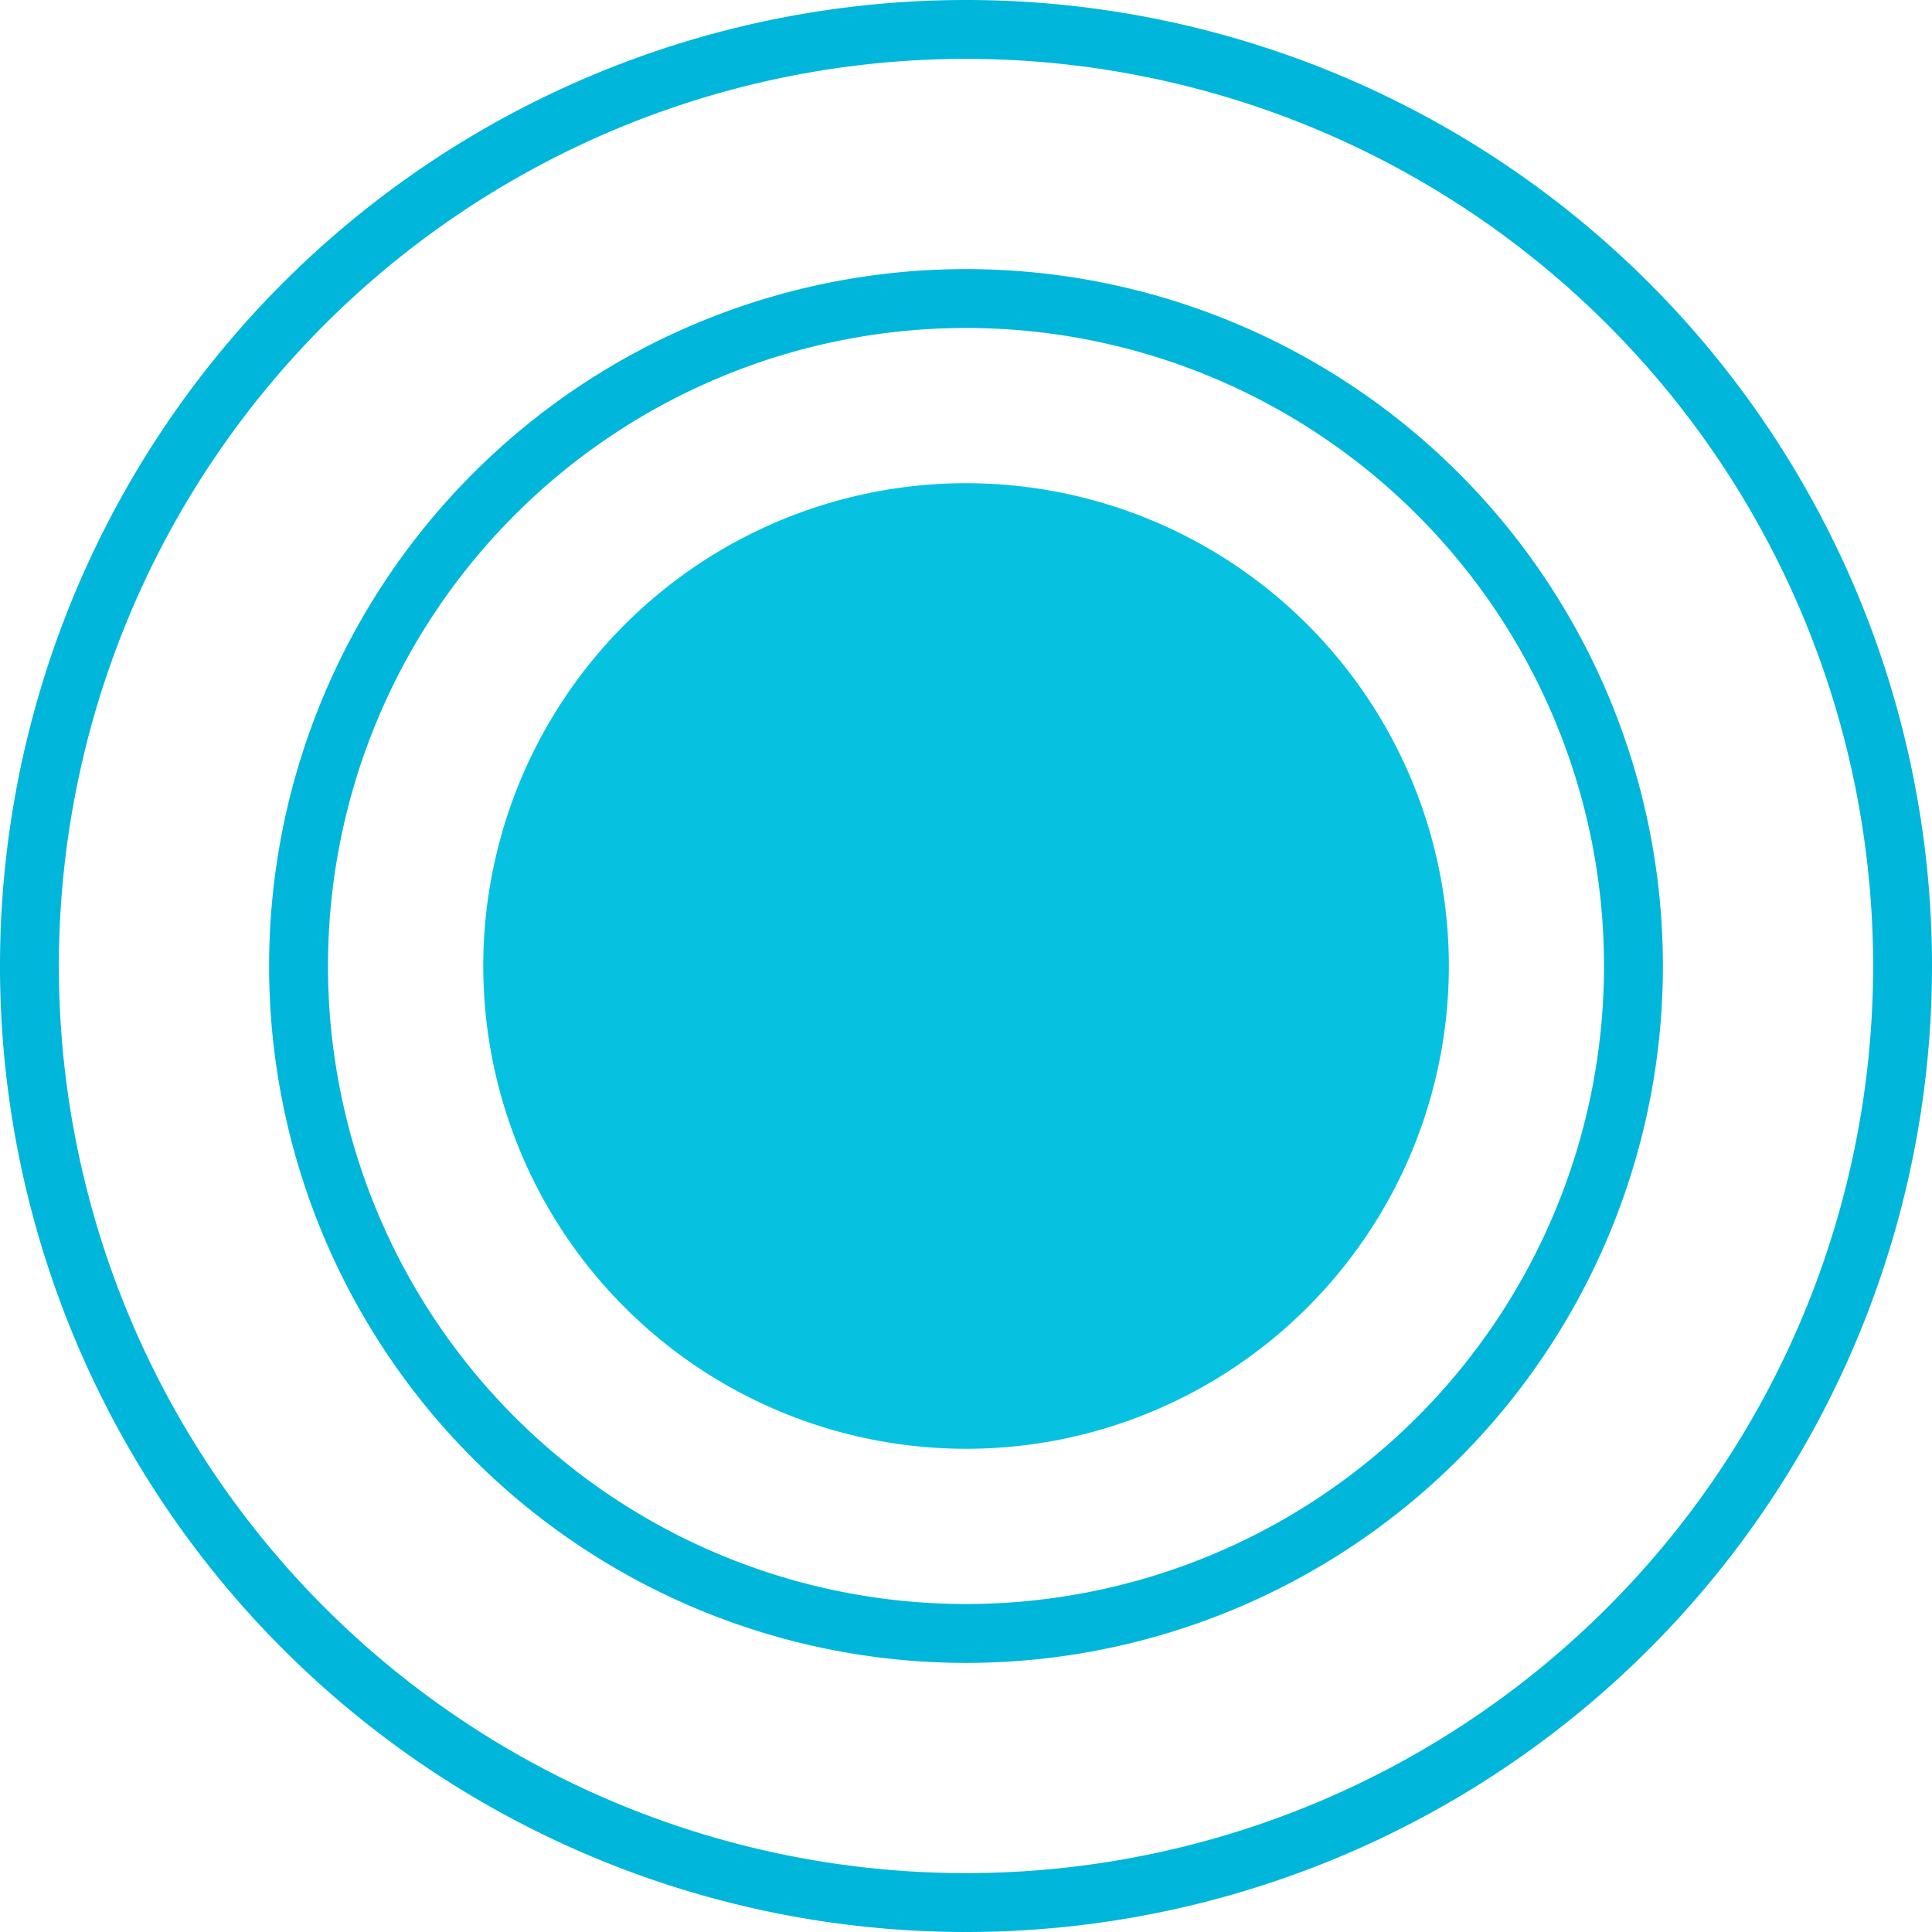
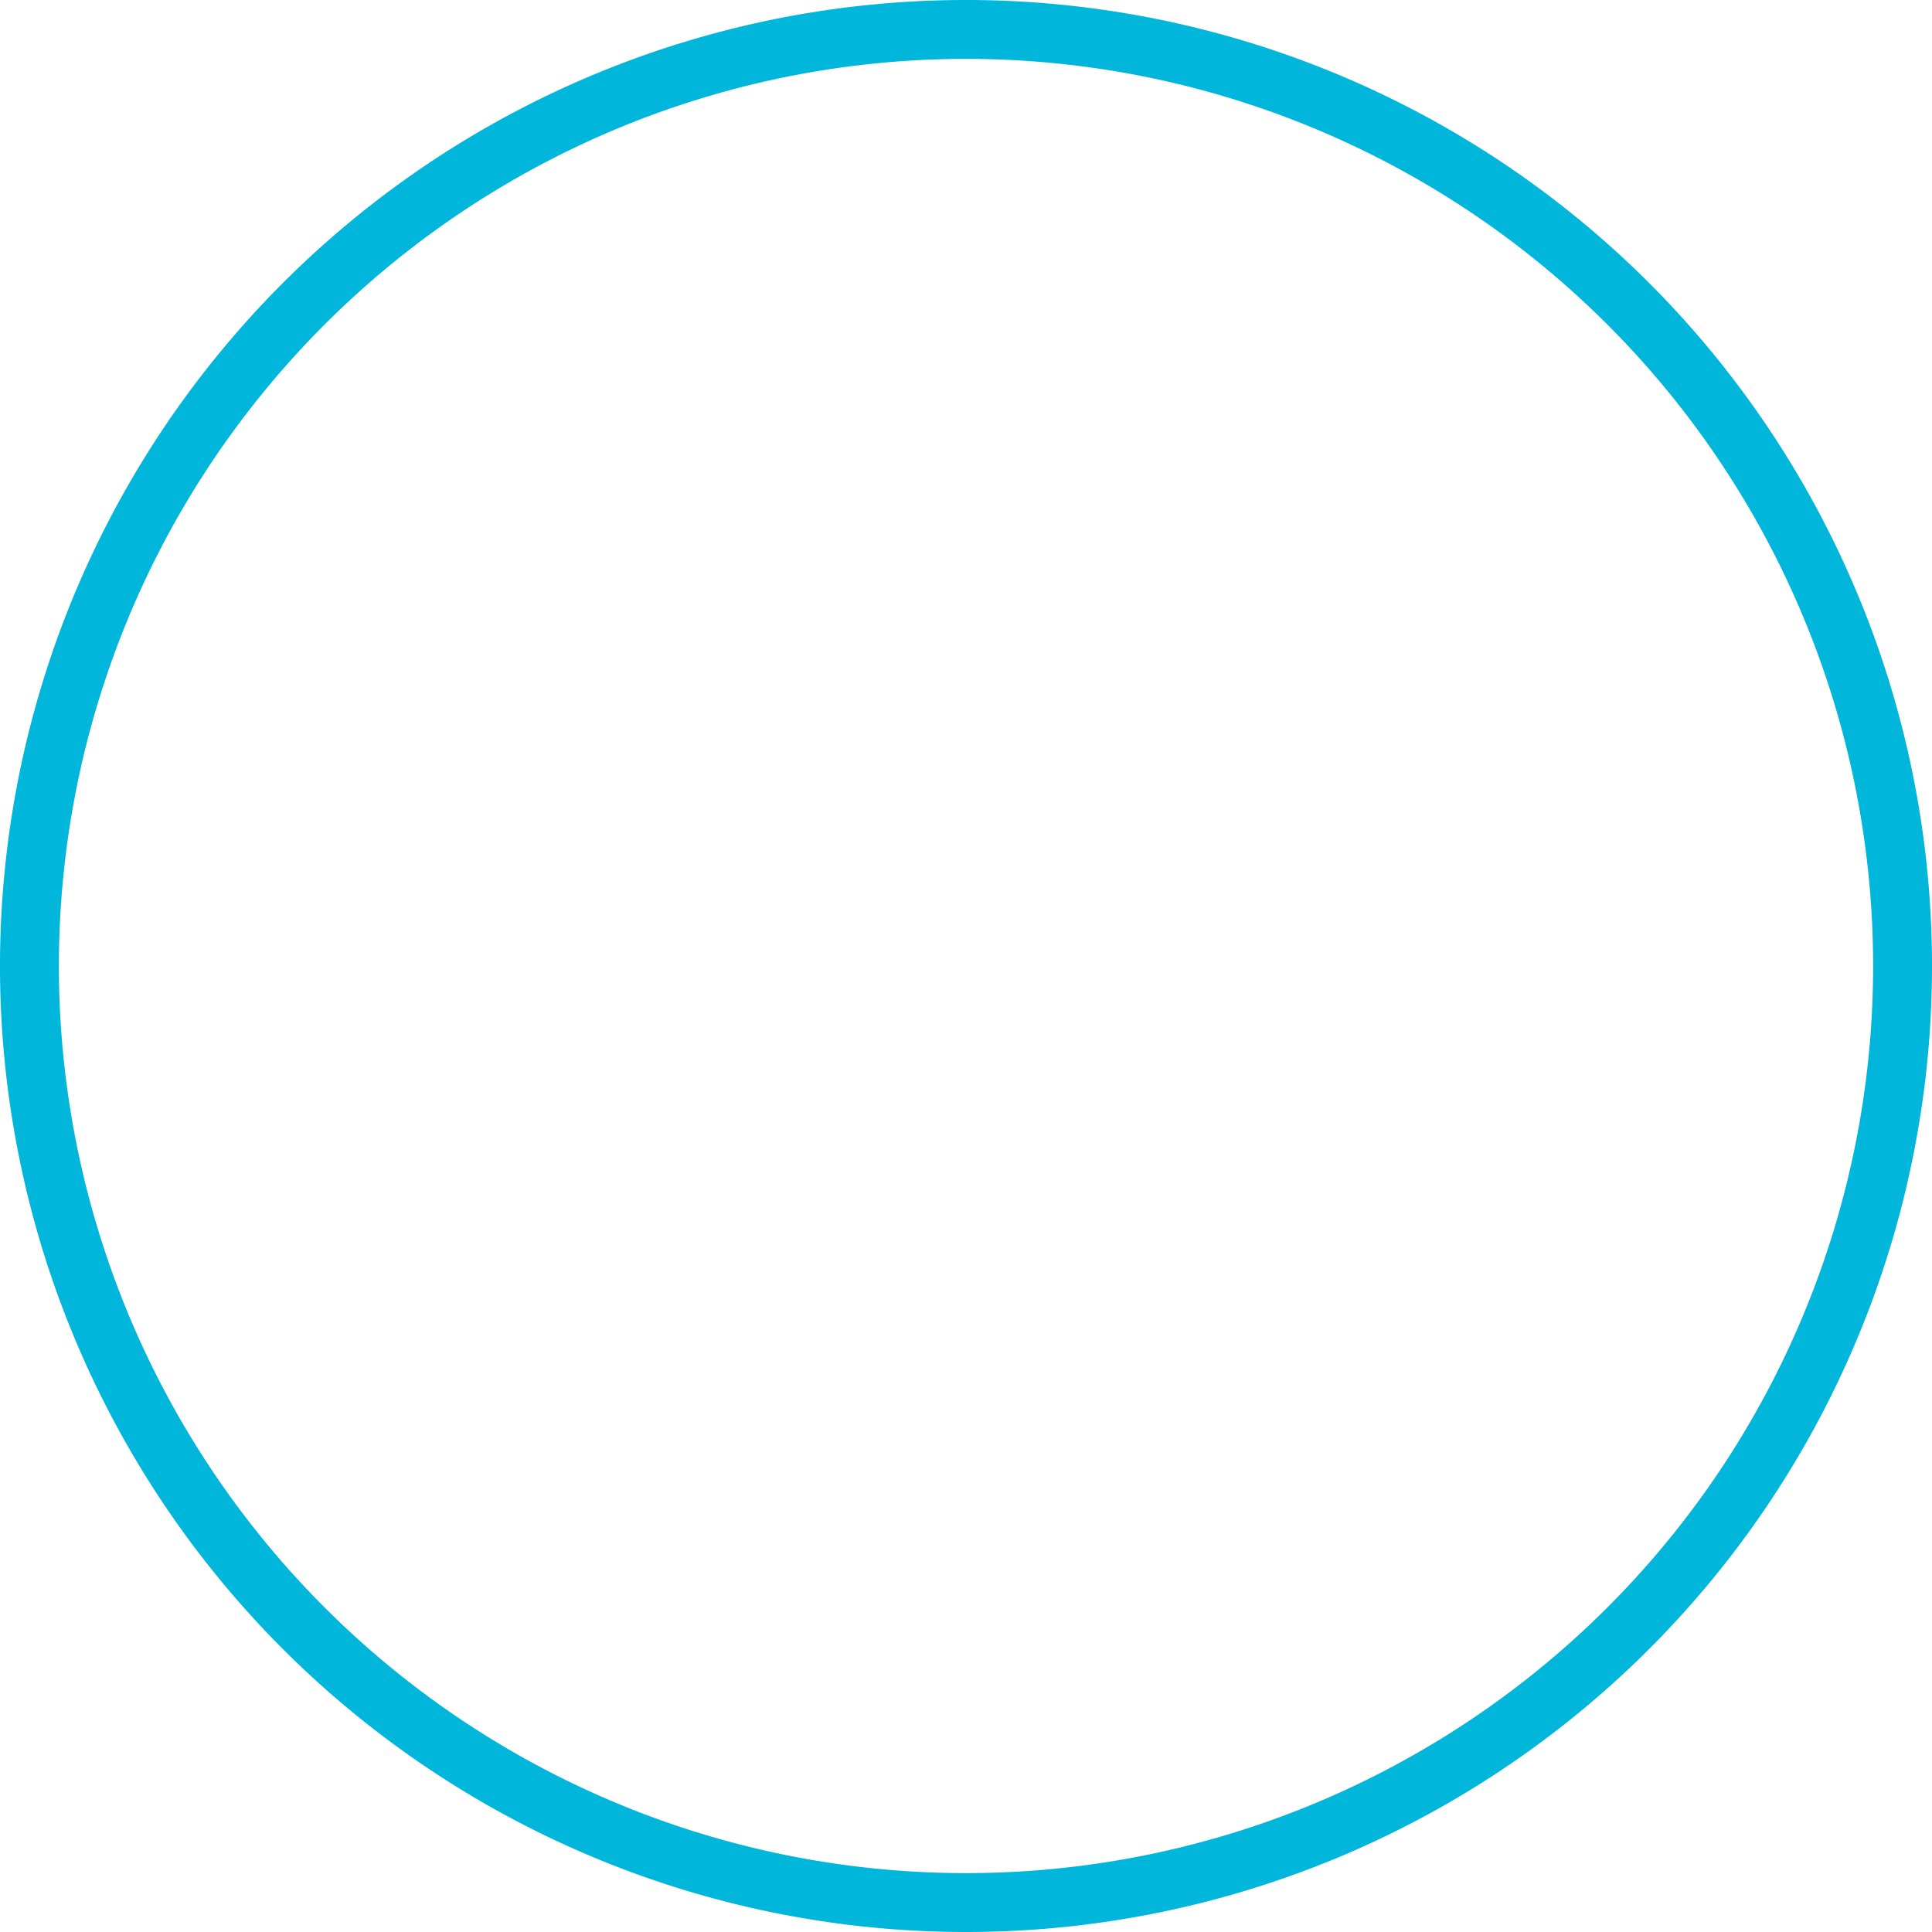
<svg xmlns="http://www.w3.org/2000/svg" width="32.81" height="32.81" viewBox="0 0 32.81 32.81">
  <defs>
    <style>.a{fill:none;stroke:#00b6da;}.b{fill:#06c2e0;}</style>
  </defs>
  <g transform="translate(-1.267 -4.5)">
-     <path class="a" d="M20.905,5A15.905,15.905,0,1,0,36.81,20.905,15.905,15.905,0,0,0,20.905,5Zm0,27.24A11.335,11.335,0,1,1,32.24,20.905,11.335,11.335,0,0,1,20.905,32.24Z" transform="translate(-3.233)" />
-     <circle class="b" cx="8.199" cy="8.199" r="8.199" transform="translate(6.078 20.905) rotate(-45)" />
+     <path class="a" d="M20.905,5A15.905,15.905,0,1,0,36.81,20.905,15.905,15.905,0,0,0,20.905,5Zm0,27.24Z" transform="translate(-3.233)" />
  </g>
</svg>